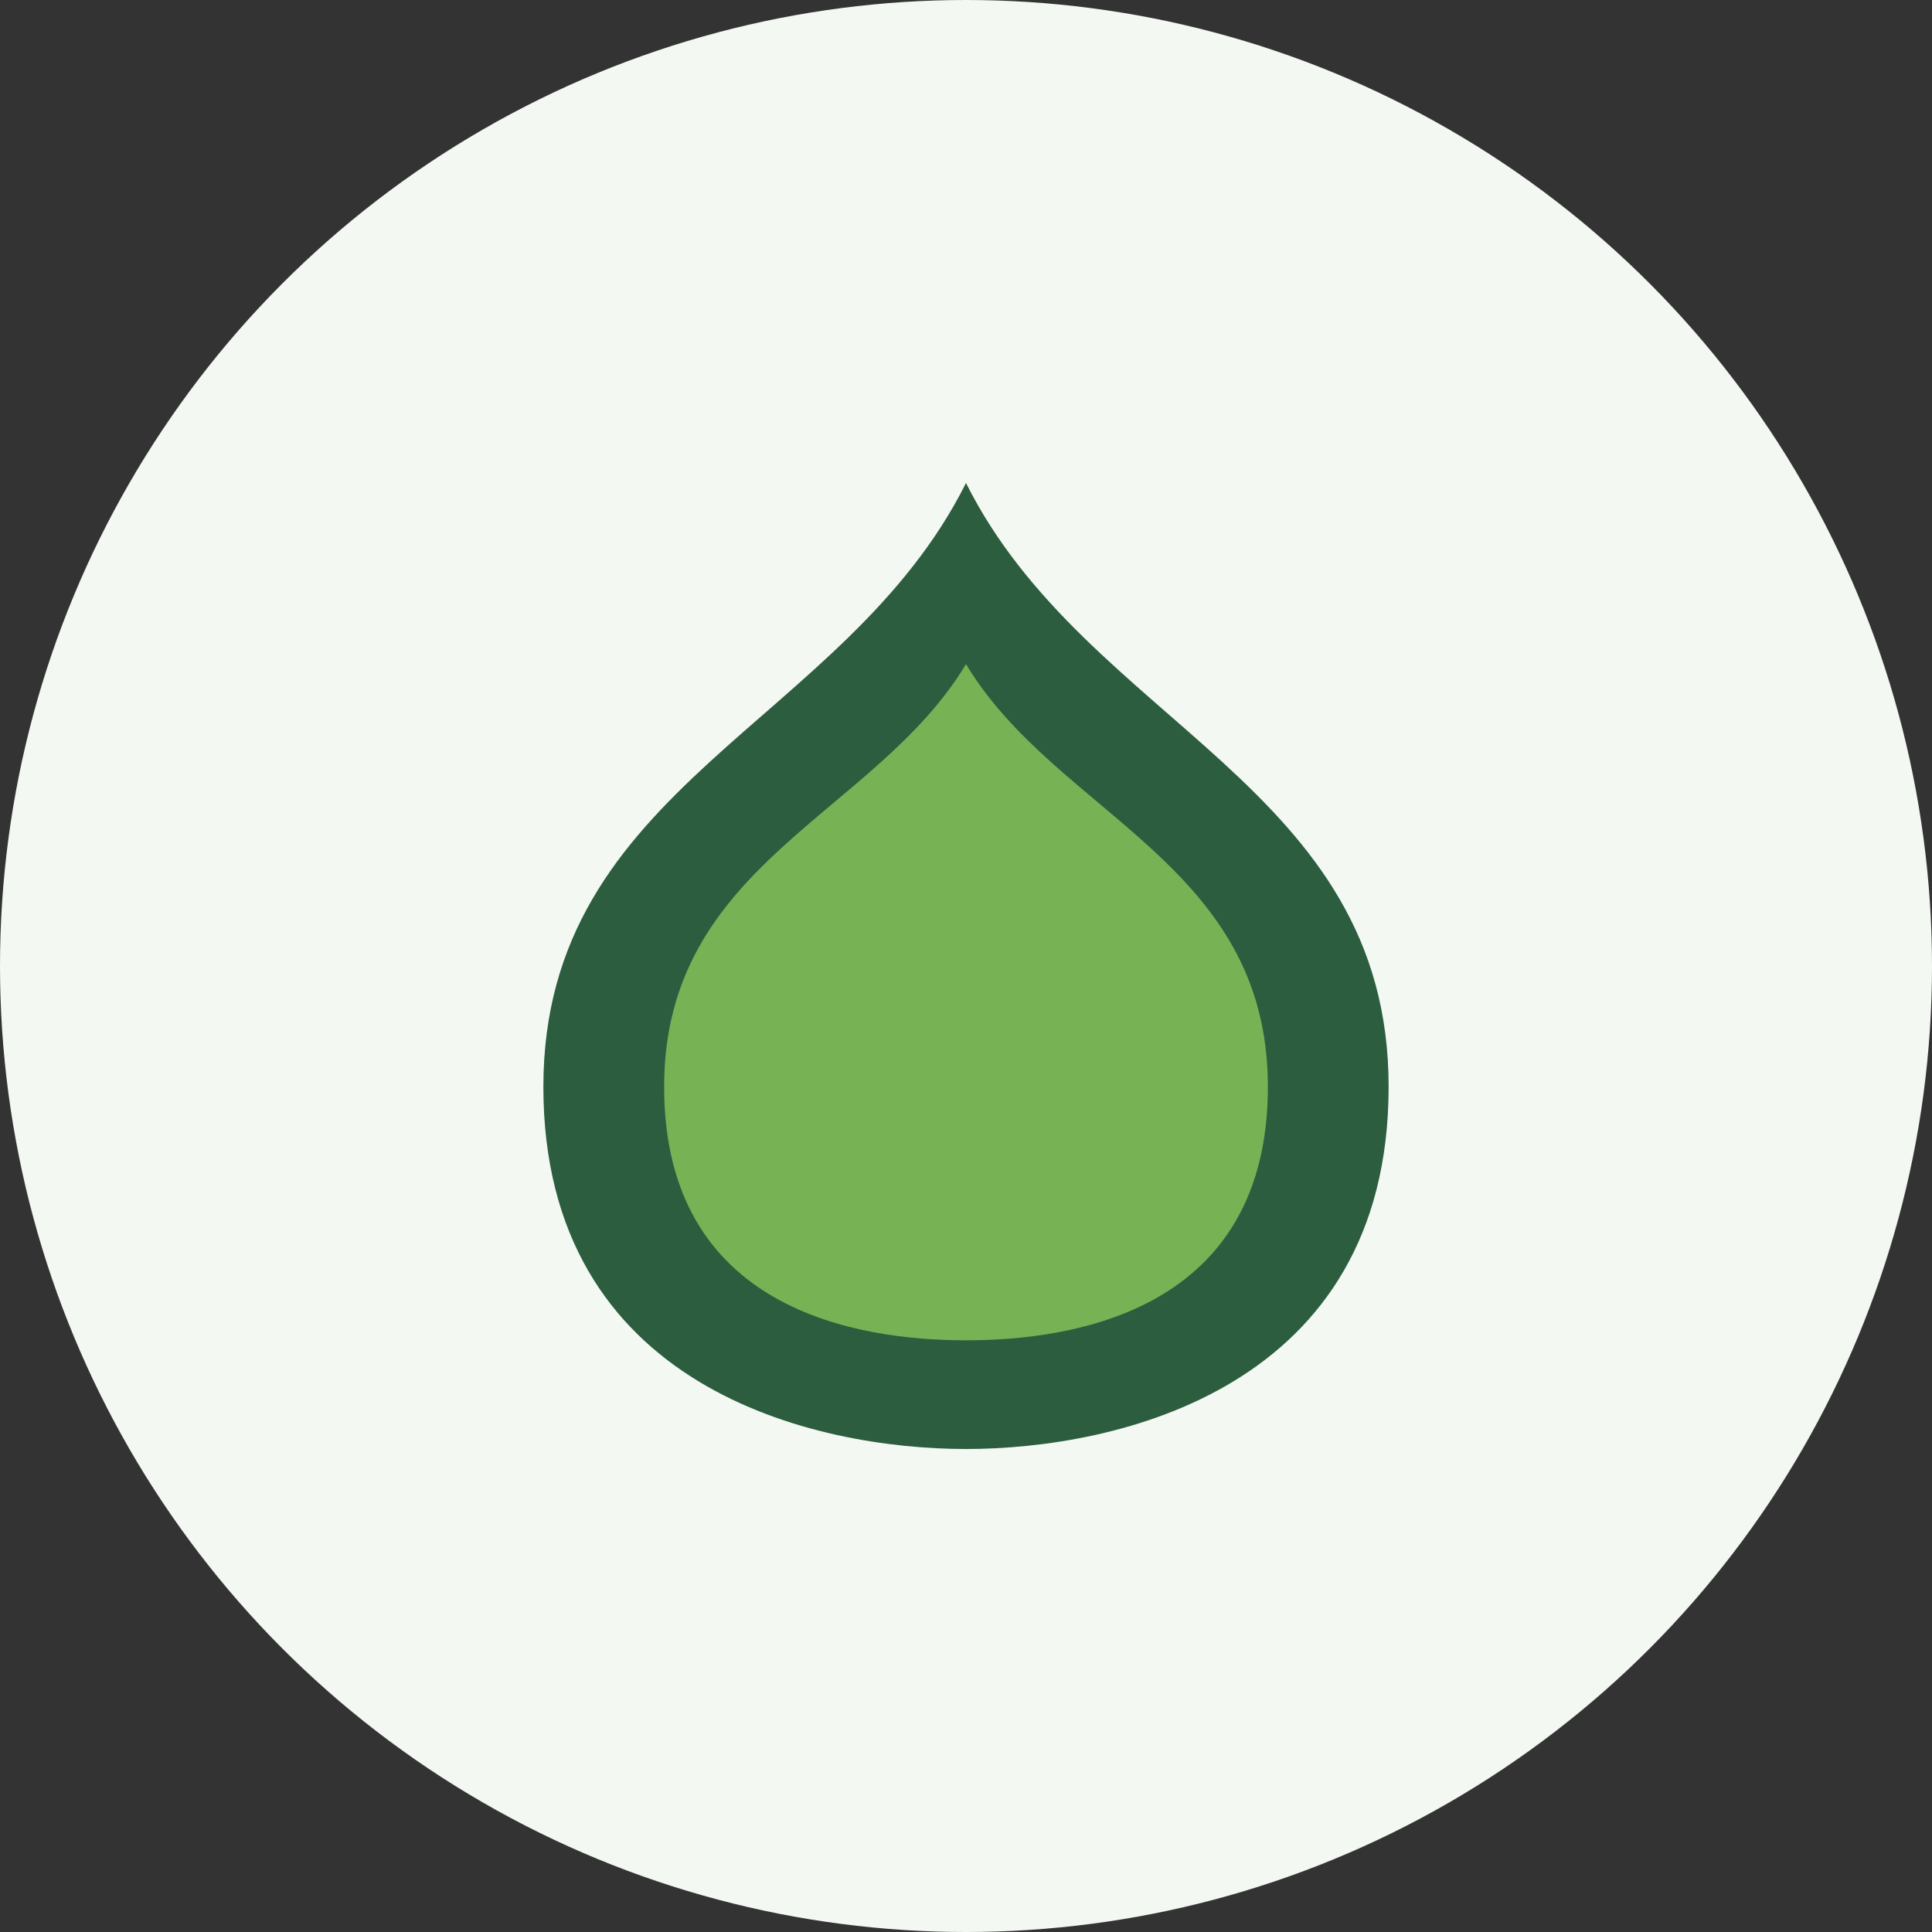
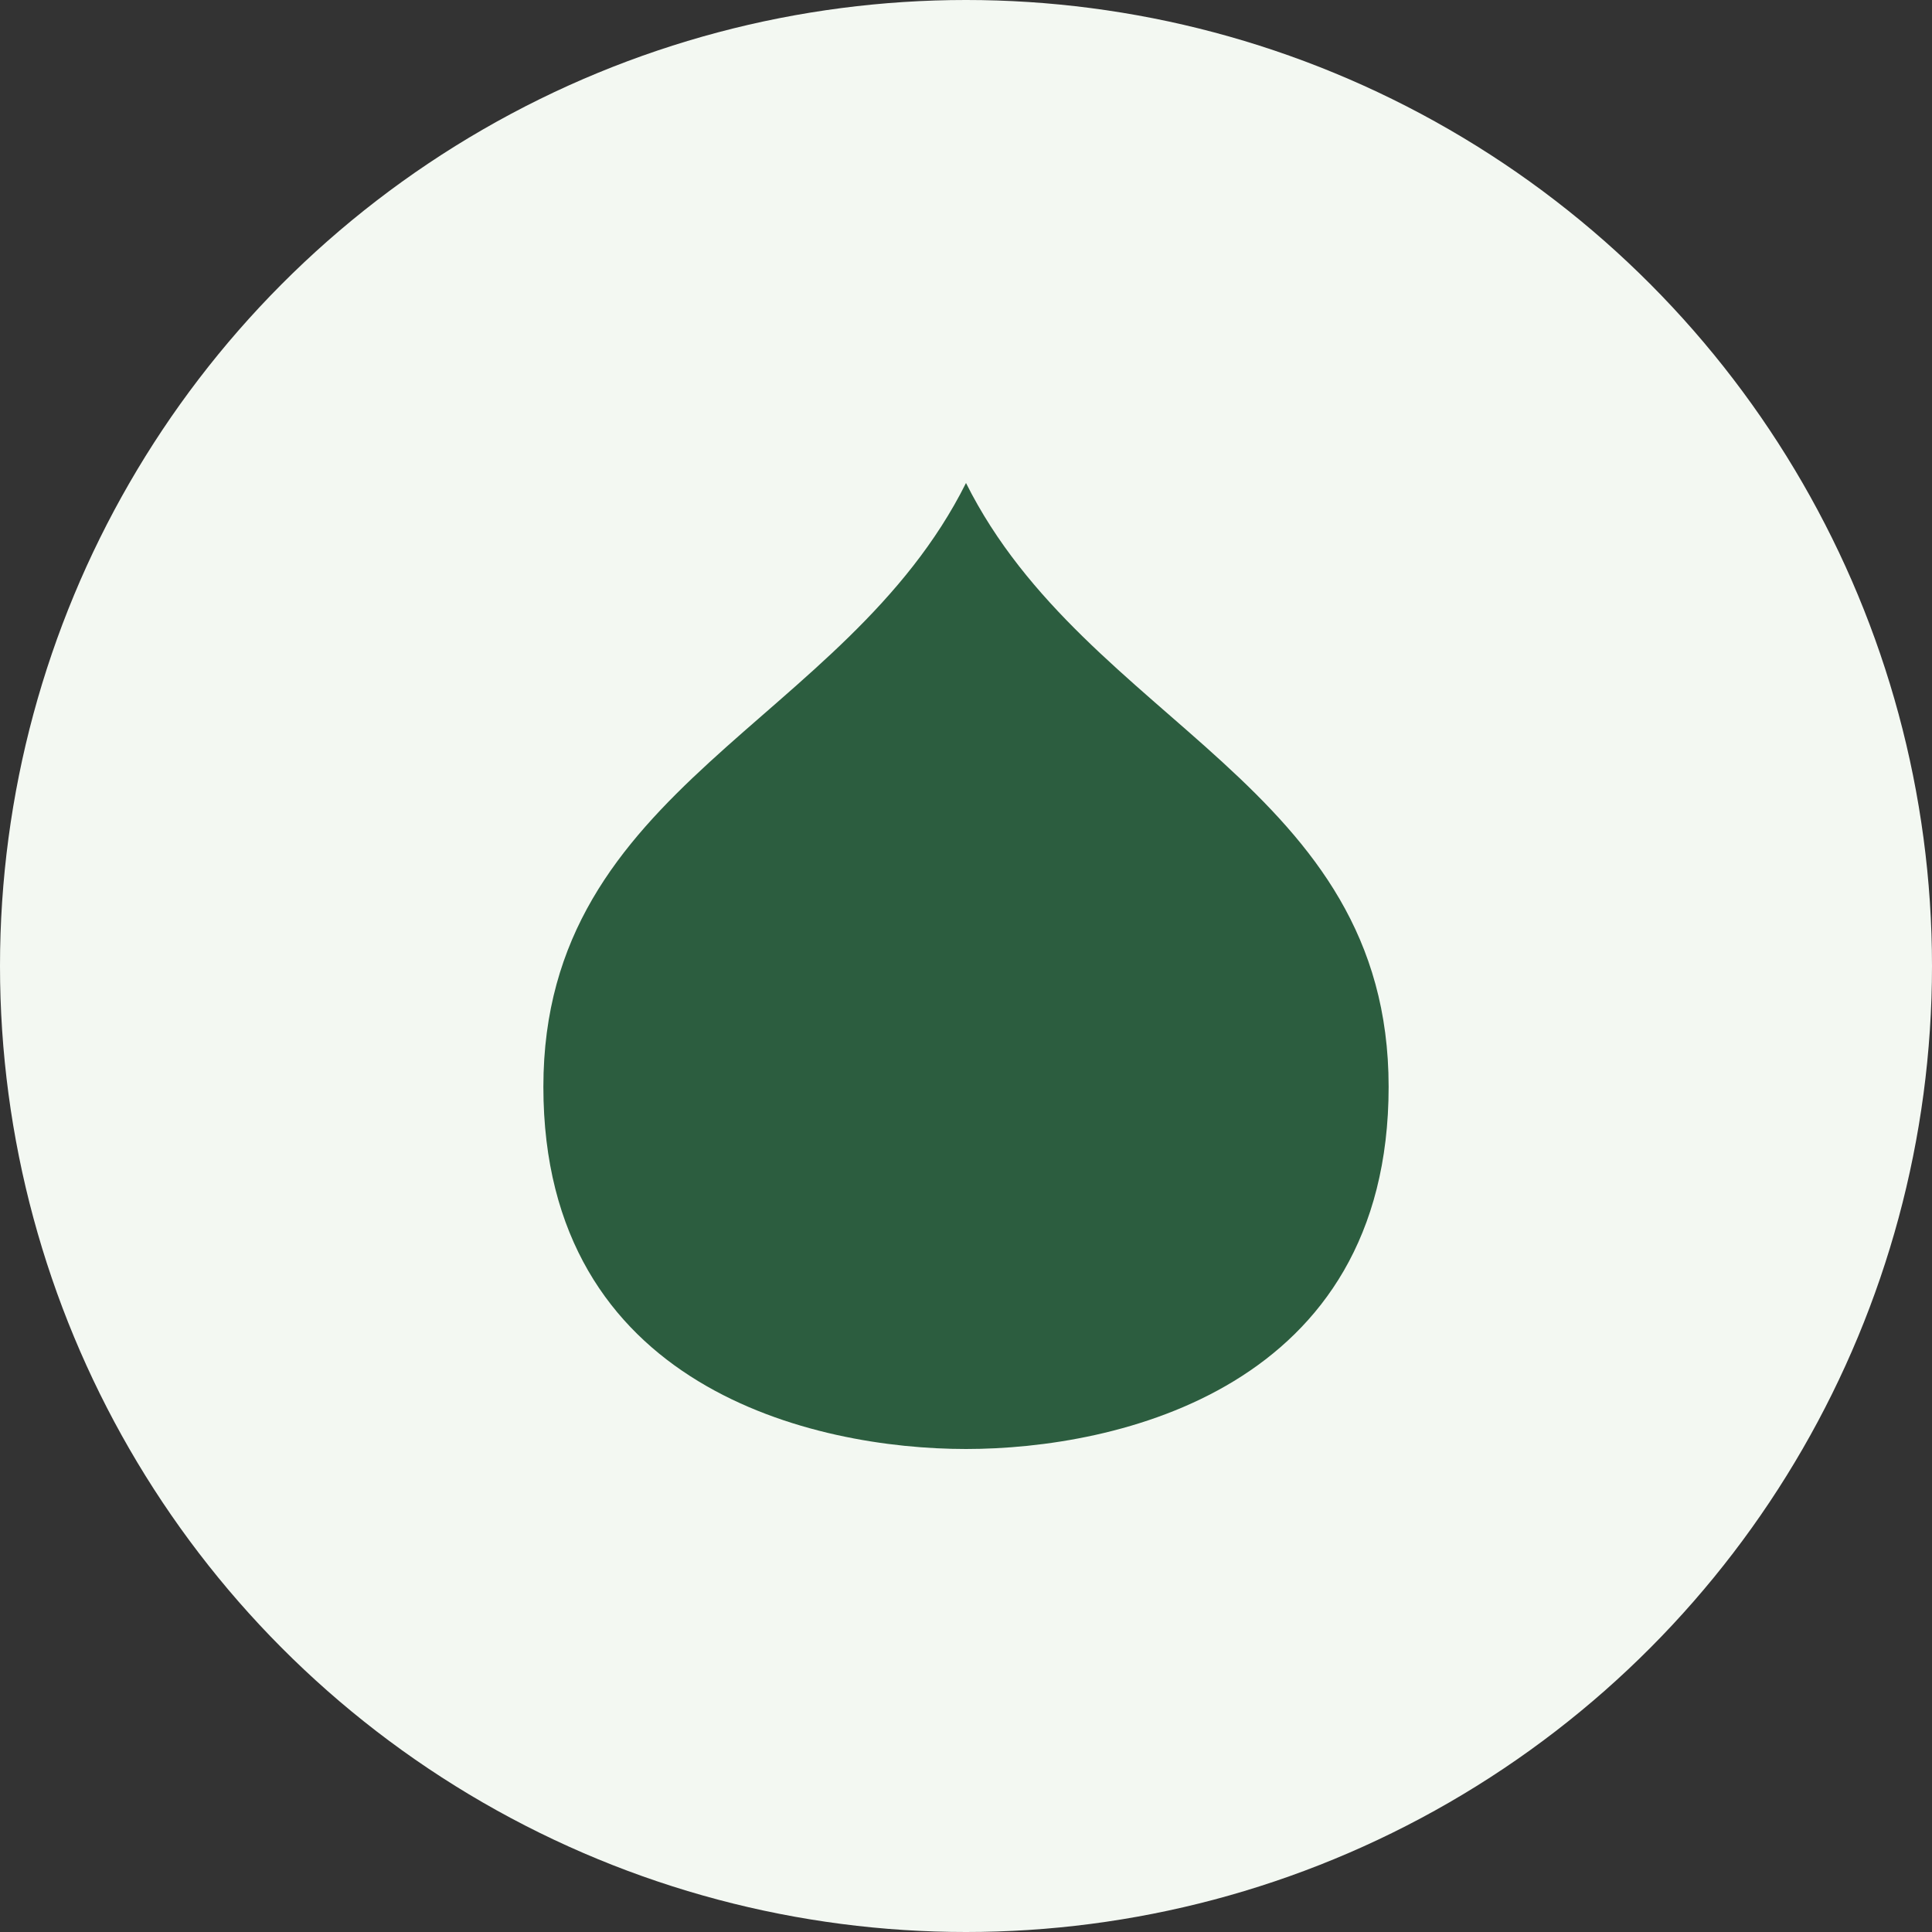
<svg xmlns="http://www.w3.org/2000/svg" width="32" height="32" viewBox="0 0 32 32">
  <rect x="0" y="0" width="32" height="32" fill="#333333" stroke="none" />
  <circle cx="16" cy="16" r="16" fill="#F3F8F2" />
  <g>
    <path d="M16 8c2 4 7 5 7 10s-4.5 6-7 6-7-1-7-6 5-6 7-10z" fill="#2C5D3F" />
-     <path d="M16 11c1.5 2.5 5 3.3 5 7s-3.2 4.2-5 4.2-5-.5-5-4.2 3.5-4.5 5-7z" fill="#77B255" />
  </g>
</svg>